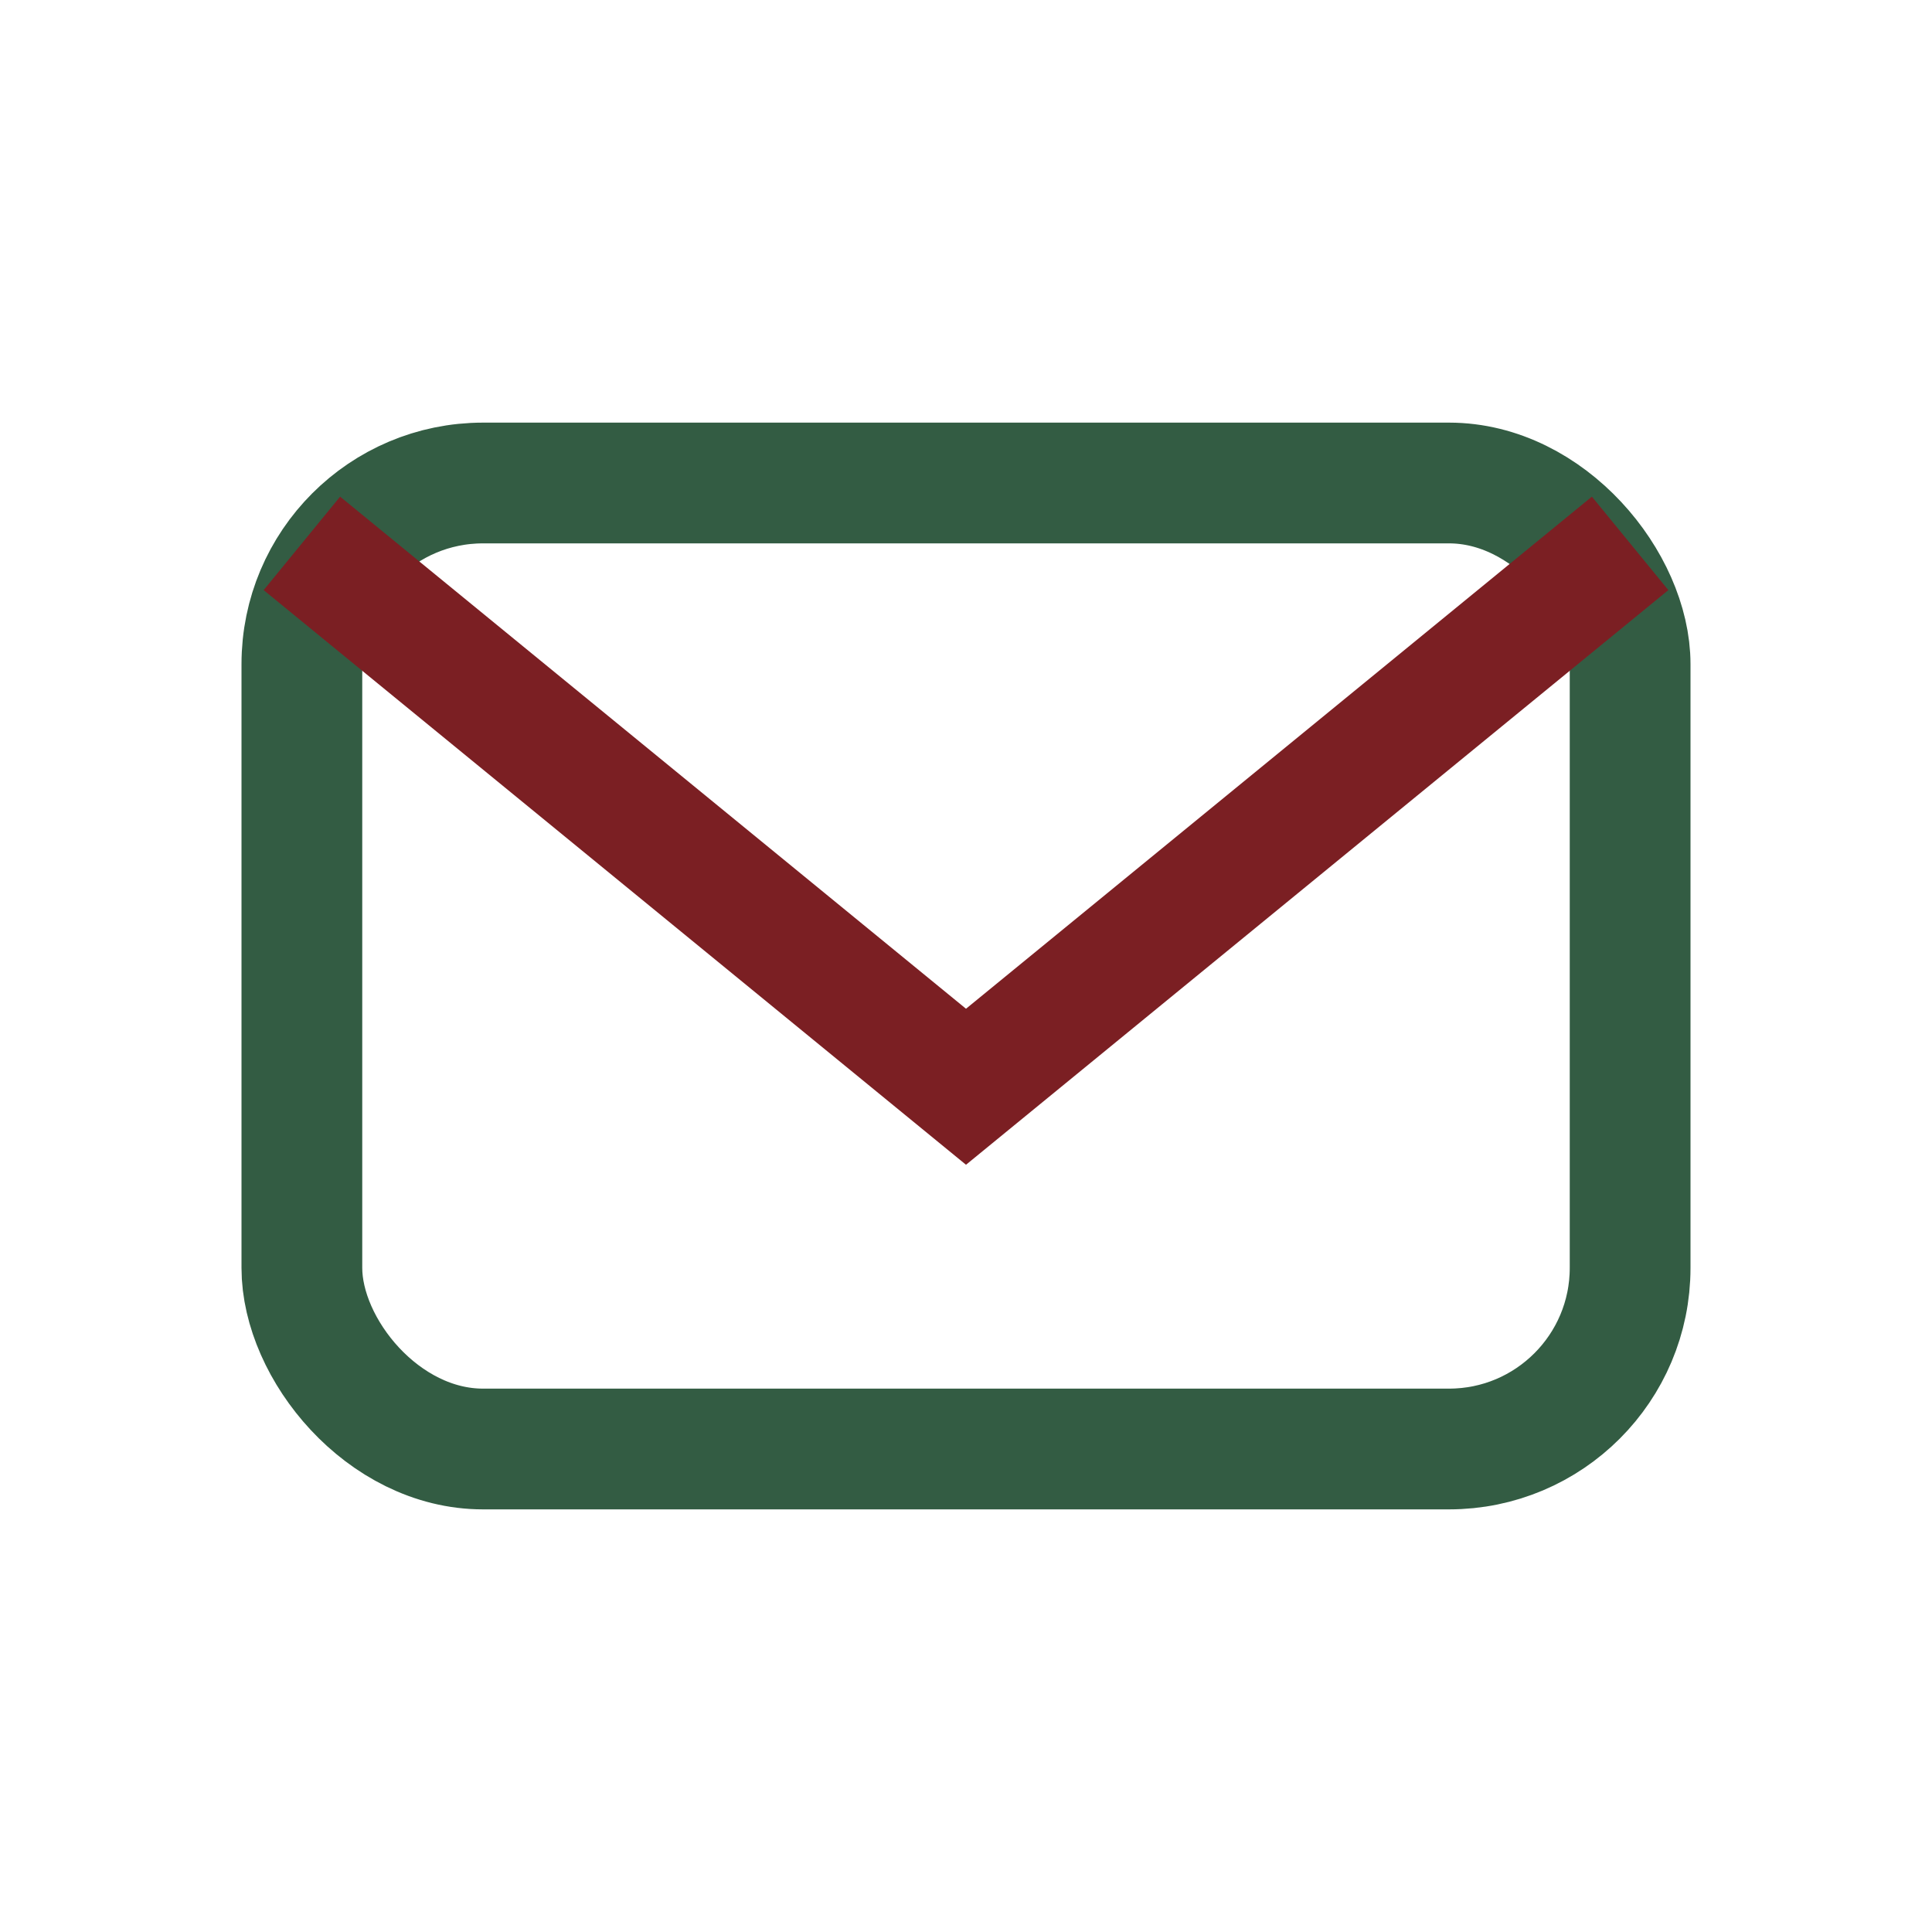
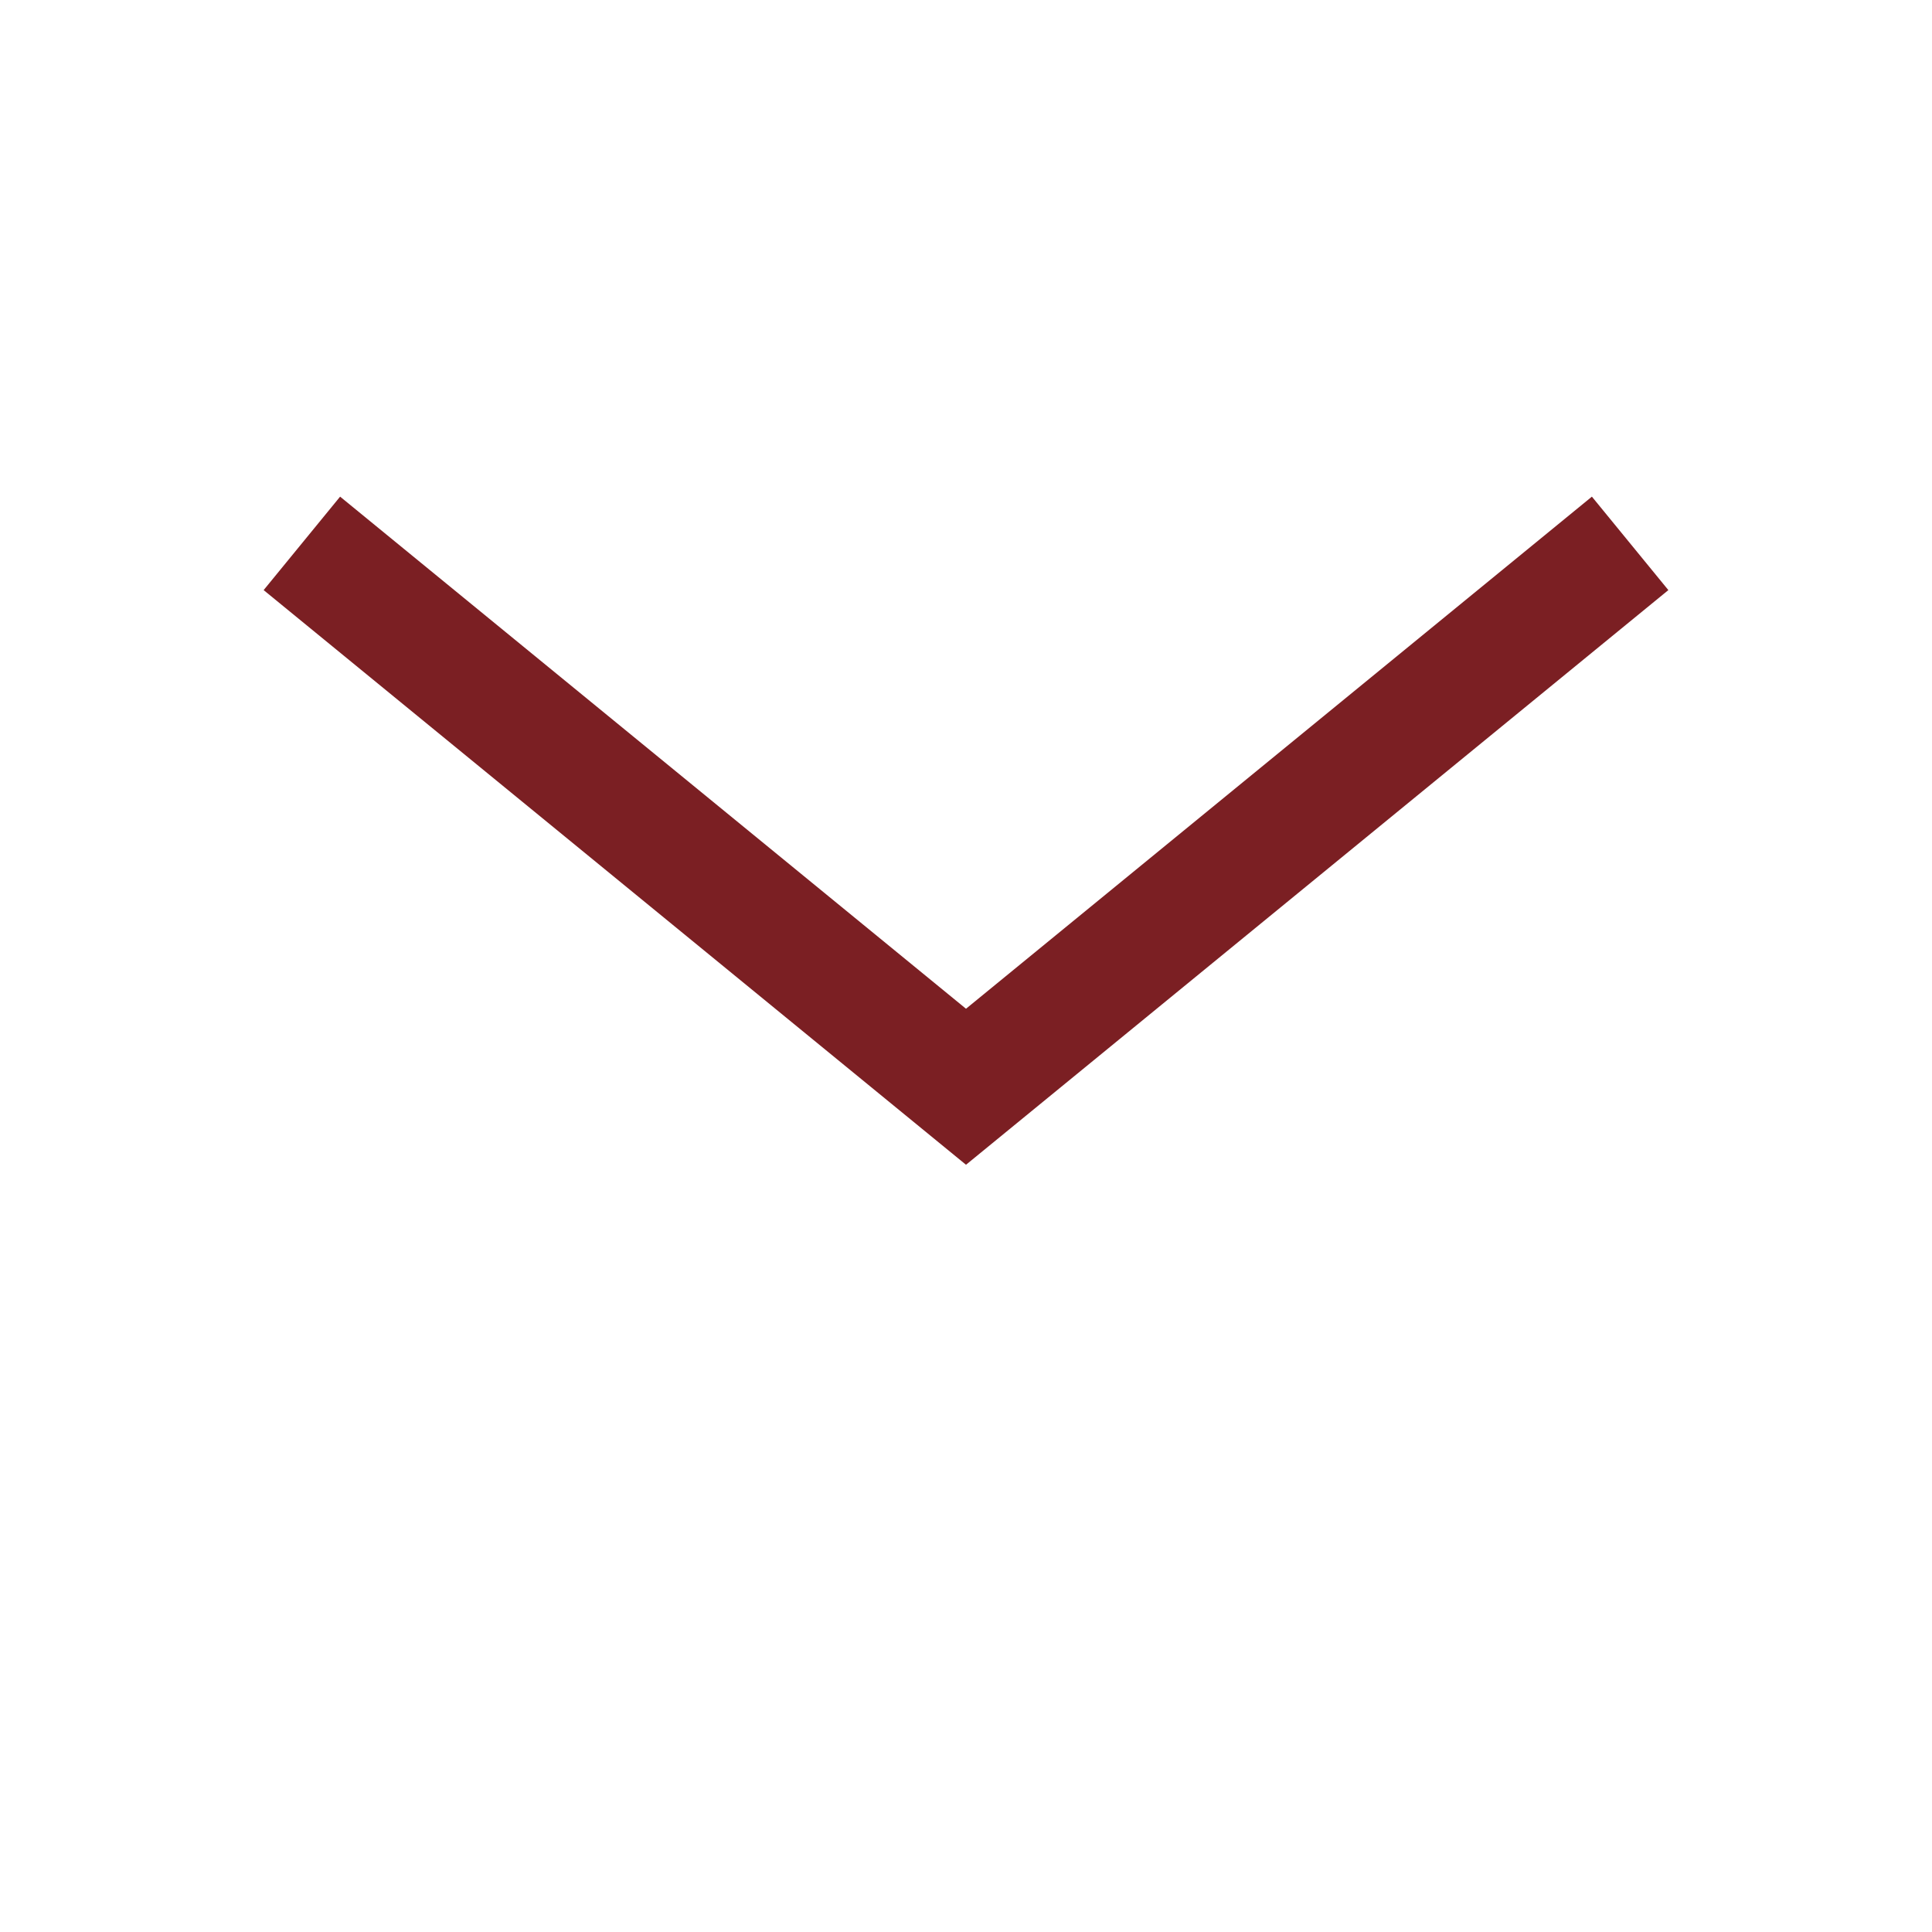
<svg xmlns="http://www.w3.org/2000/svg" width="32" height="32" viewBox="0 0 32 32">
-   <rect x="5" y="8" width="22" height="16" rx="3" stroke="#335C43" stroke-width="2" fill="none" />
  <path d="M5 9l11 9 11-9" stroke="#7B1F23" stroke-width="2" fill="none" />
</svg>